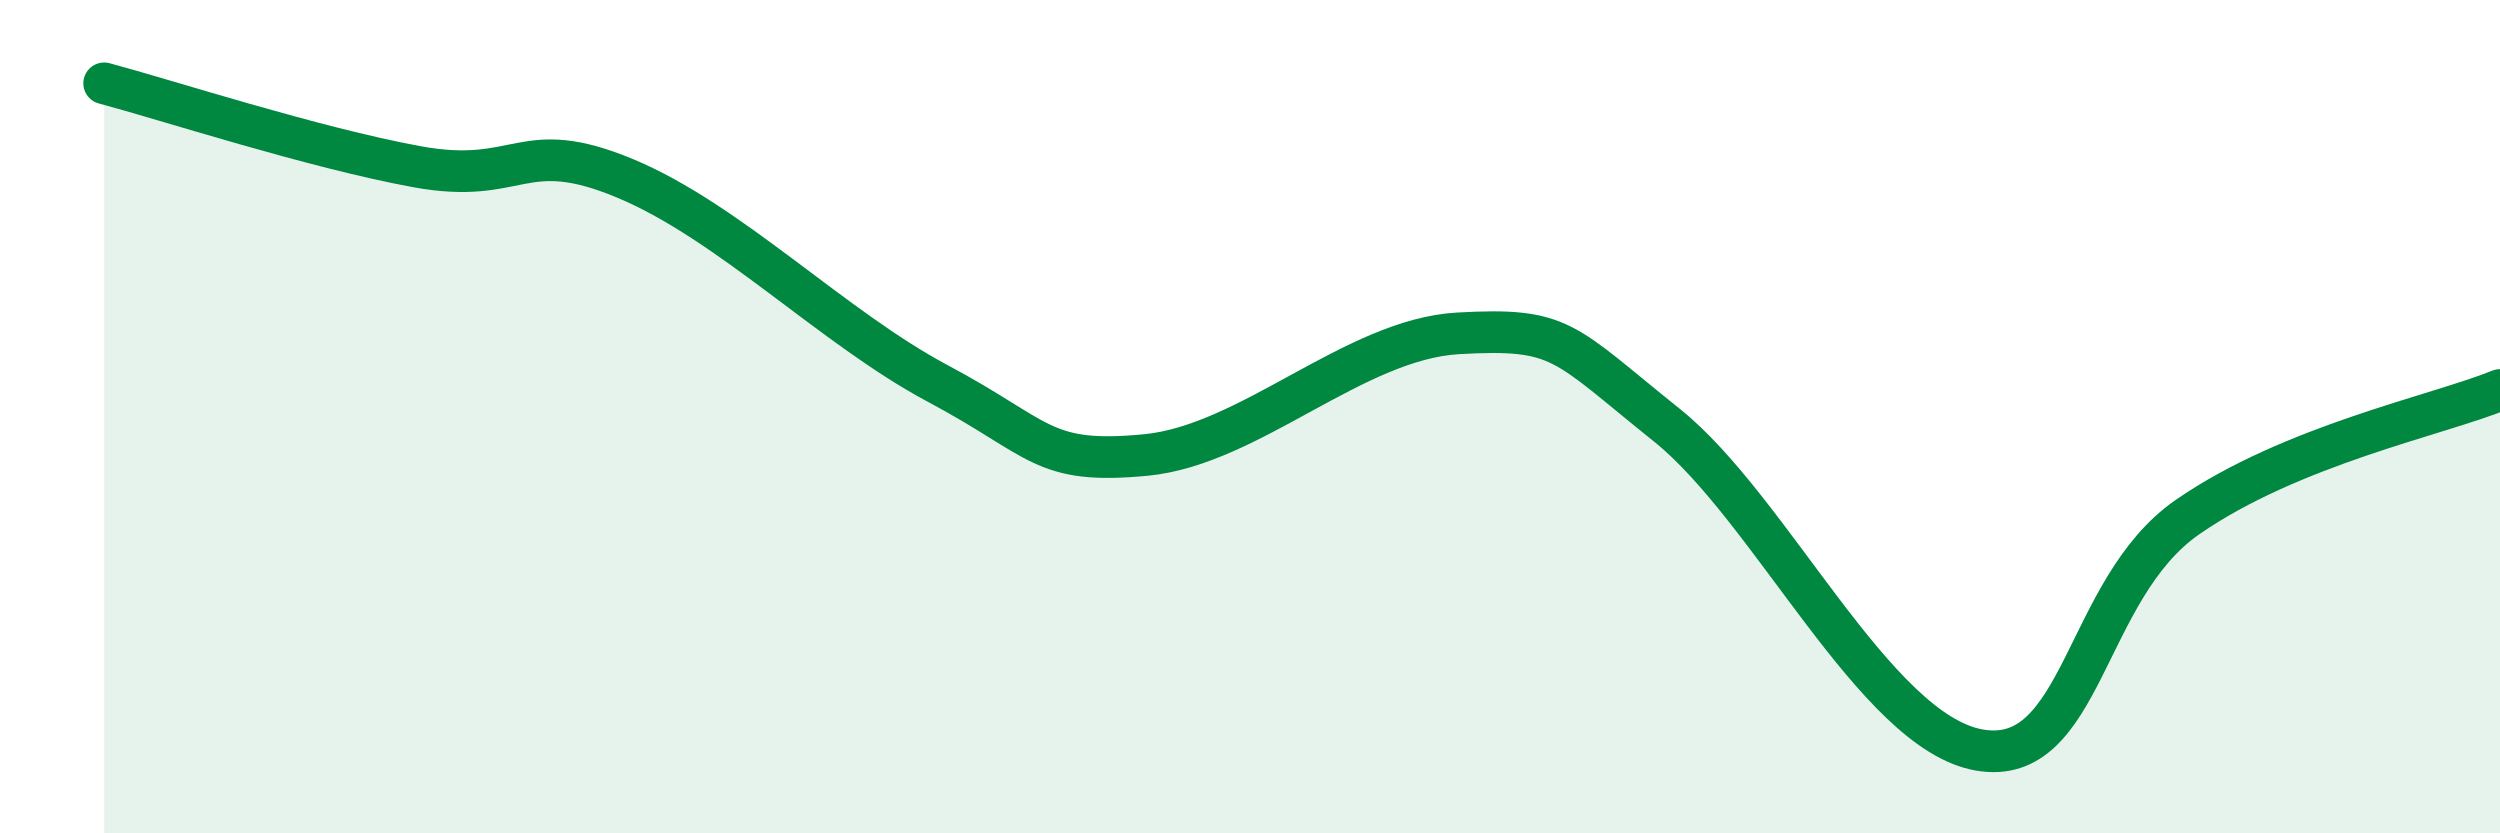
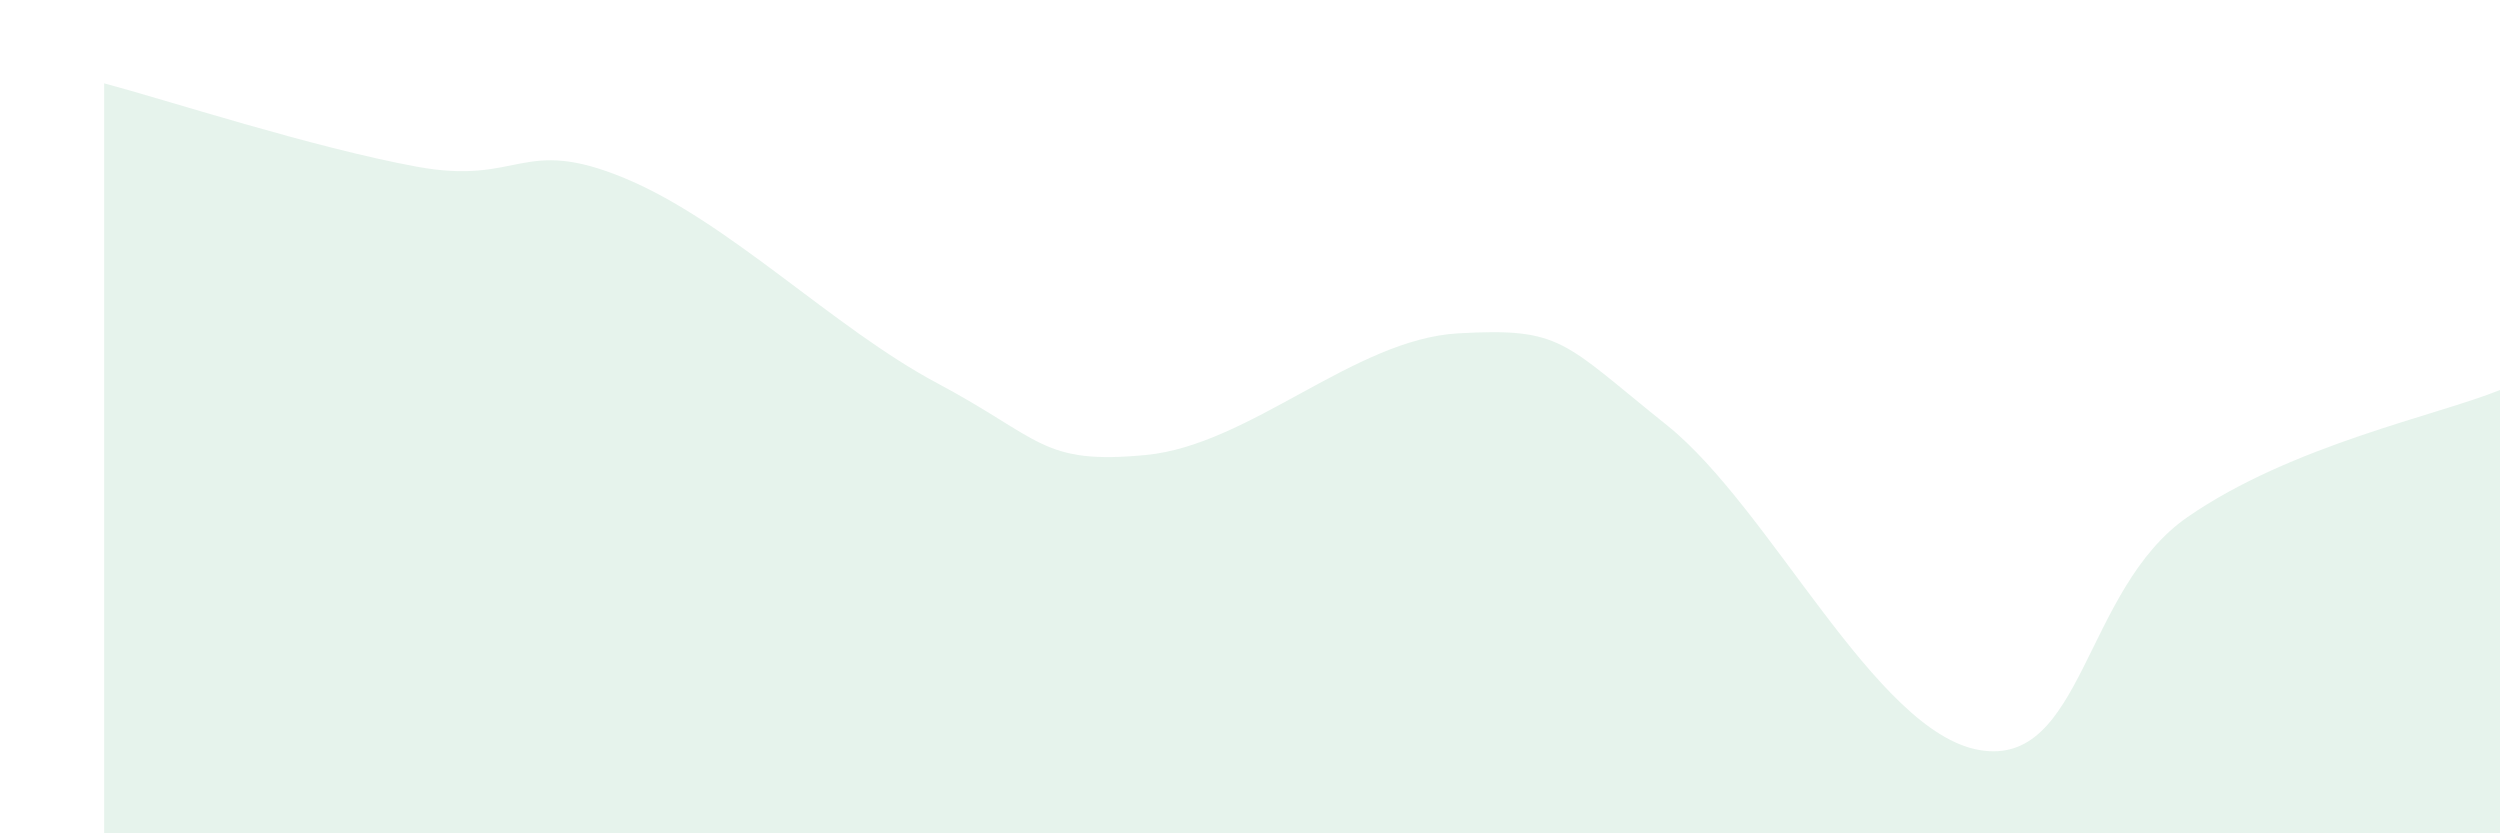
<svg xmlns="http://www.w3.org/2000/svg" width="60" height="20" viewBox="0 0 60 20">
  <path d="M 2.5,2 C 4,2.4 7.5,3.54 10,4 C 12.5,4.46 12.5,3.24 15,4.28 C 17.5,5.32 20,7.87 22.5,9.2 C 25,10.53 25,11.16 27.5,10.92 C 30,10.68 32.5,8.14 35,8 C 37.5,7.86 37.5,8.2 40,10.2 C 42.5,12.2 45,17.56 47.5,18 C 50,18.44 50,14.14 52.5,12.41 C 55,10.68 58.5,9.97 60,9.36L60 20L2.5 20Z" fill="#008740" opacity="0.1" stroke-linecap="round" stroke-linejoin="round" />
-   <path d="M 2.5,2 C 4,2.4 7.5,3.54 10,4 C 12.5,4.46 12.5,3.24 15,4.28 C 17.5,5.32 20,7.87 22.5,9.2 C 25,10.53 25,11.16 27.5,10.92 C 30,10.68 32.5,8.14 35,8 C 37.5,7.86 37.5,8.2 40,10.2 C 42.5,12.2 45,17.56 47.5,18 C 50,18.44 50,14.14 52.5,12.41 C 55,10.68 58.5,9.97 60,9.36" stroke="#008740" stroke-width="1" fill="none" stroke-linecap="round" stroke-linejoin="round" />
</svg>